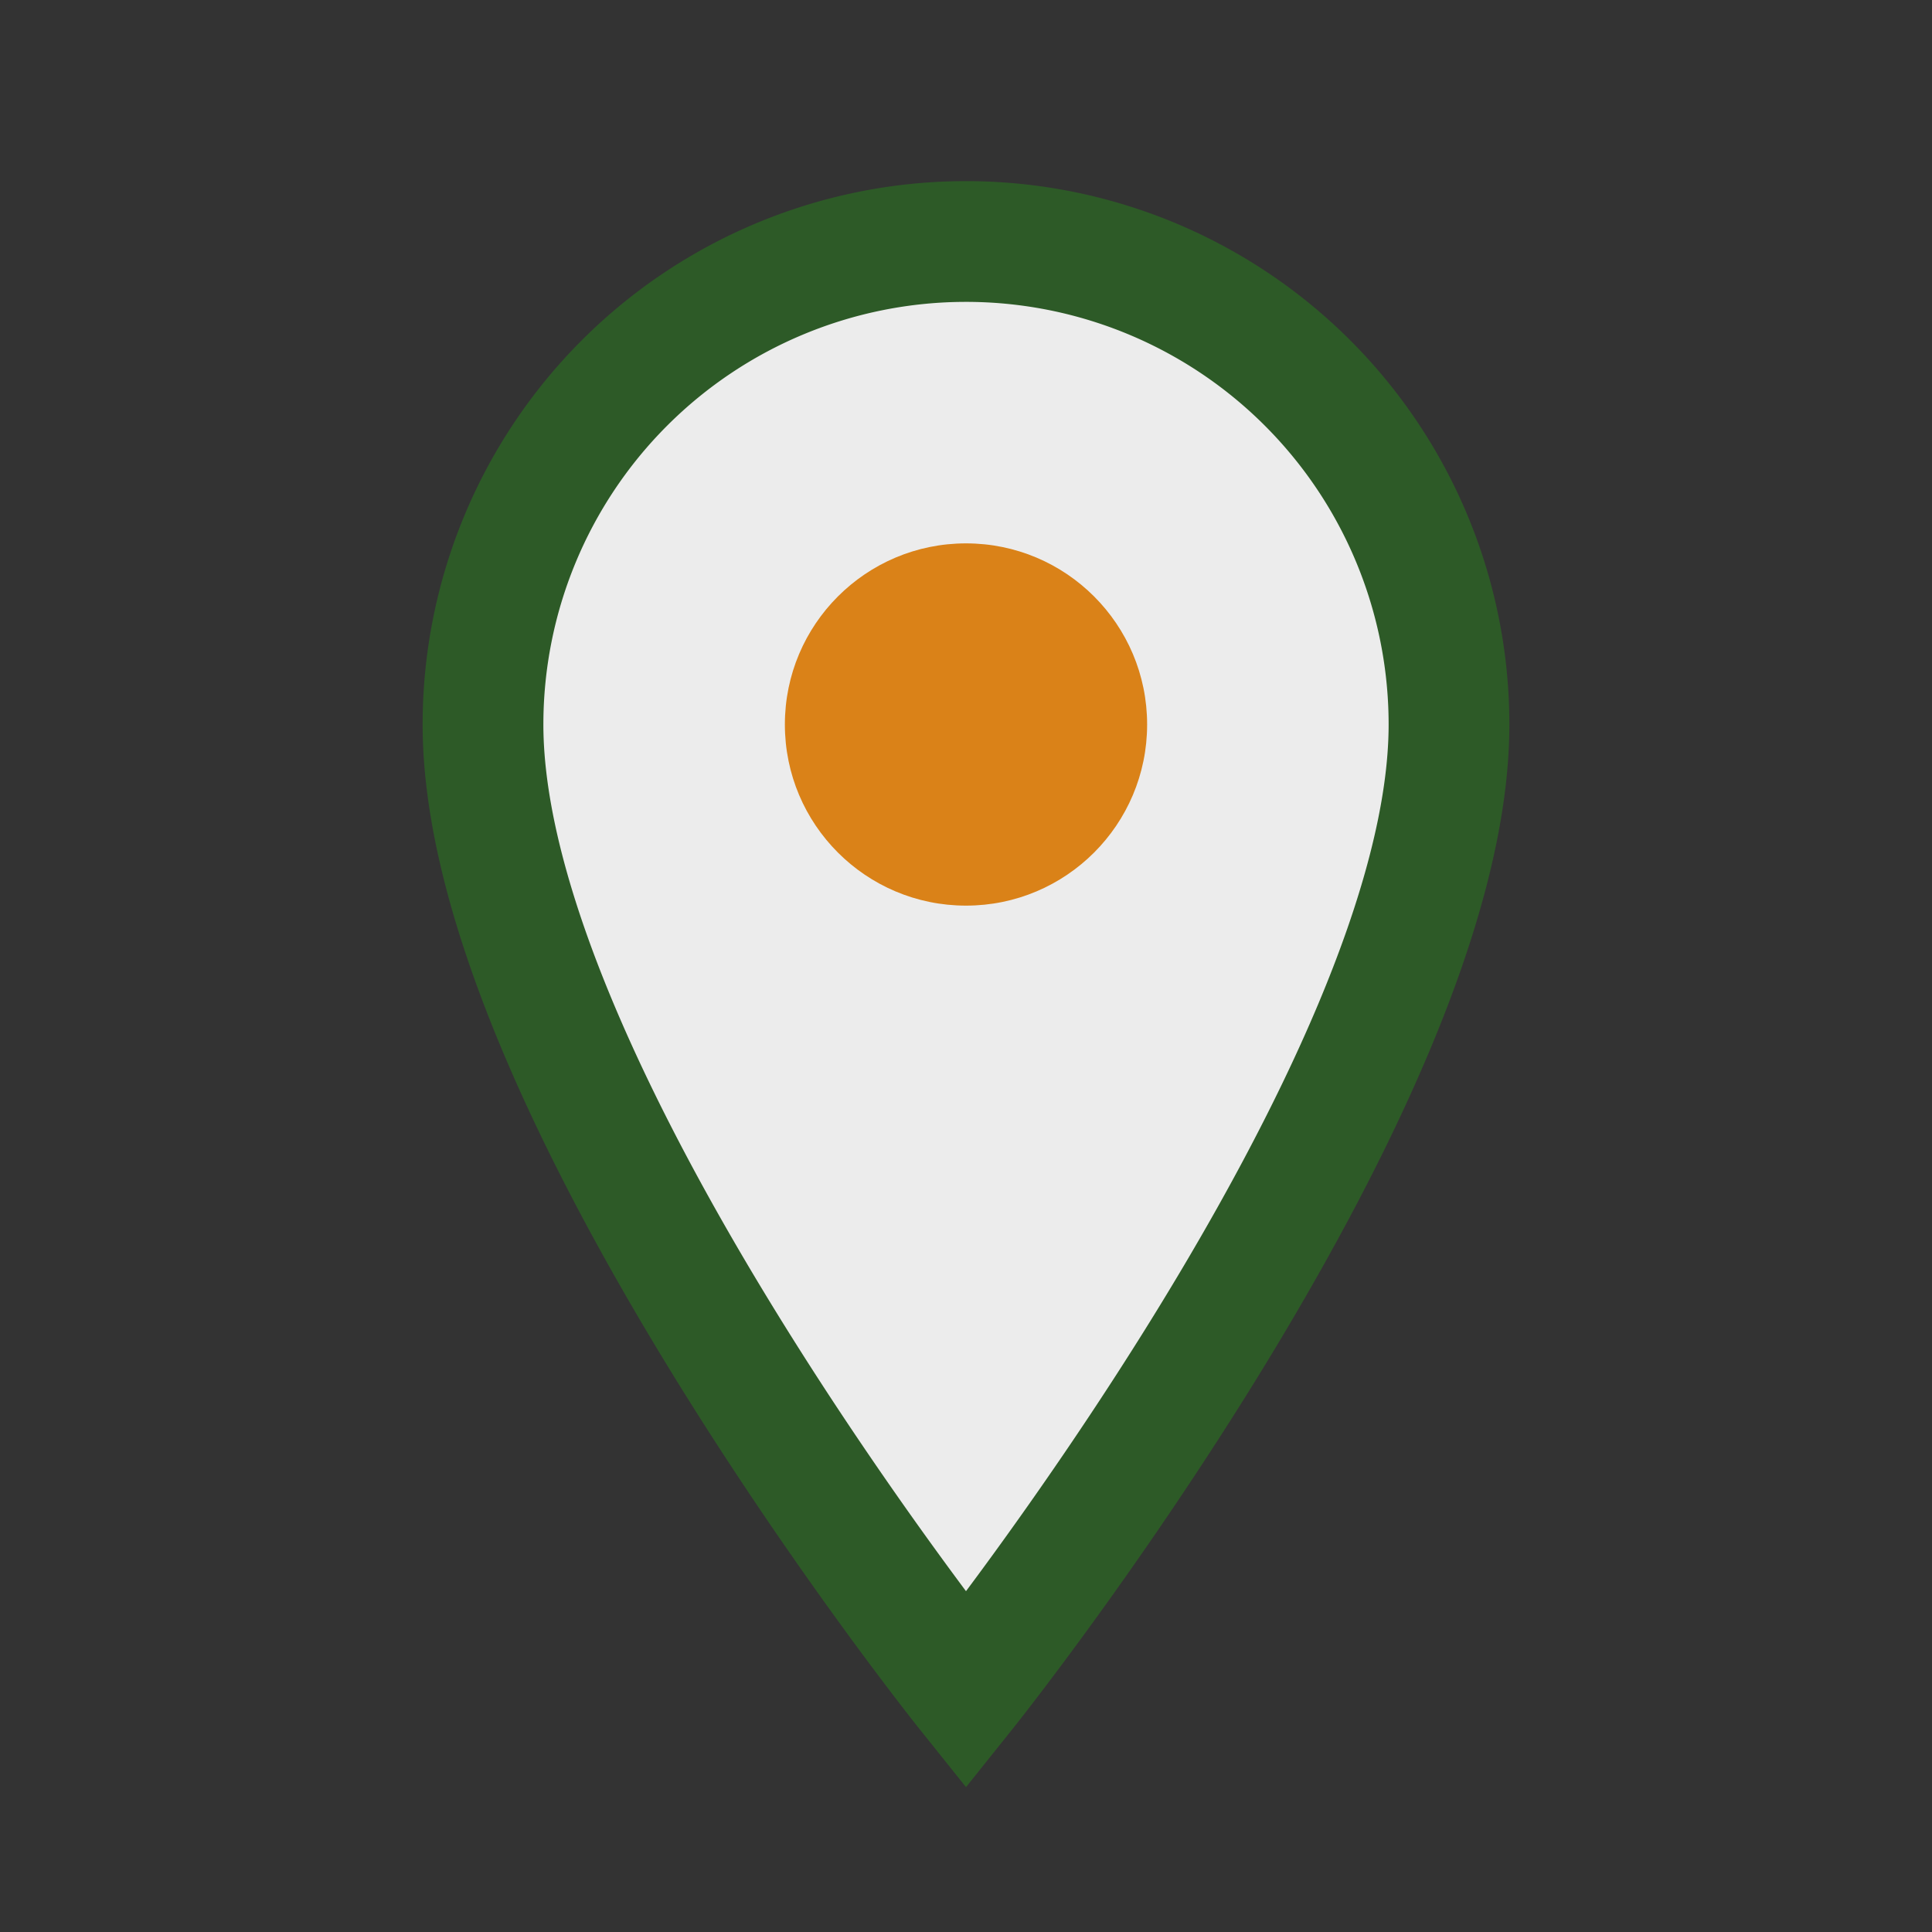
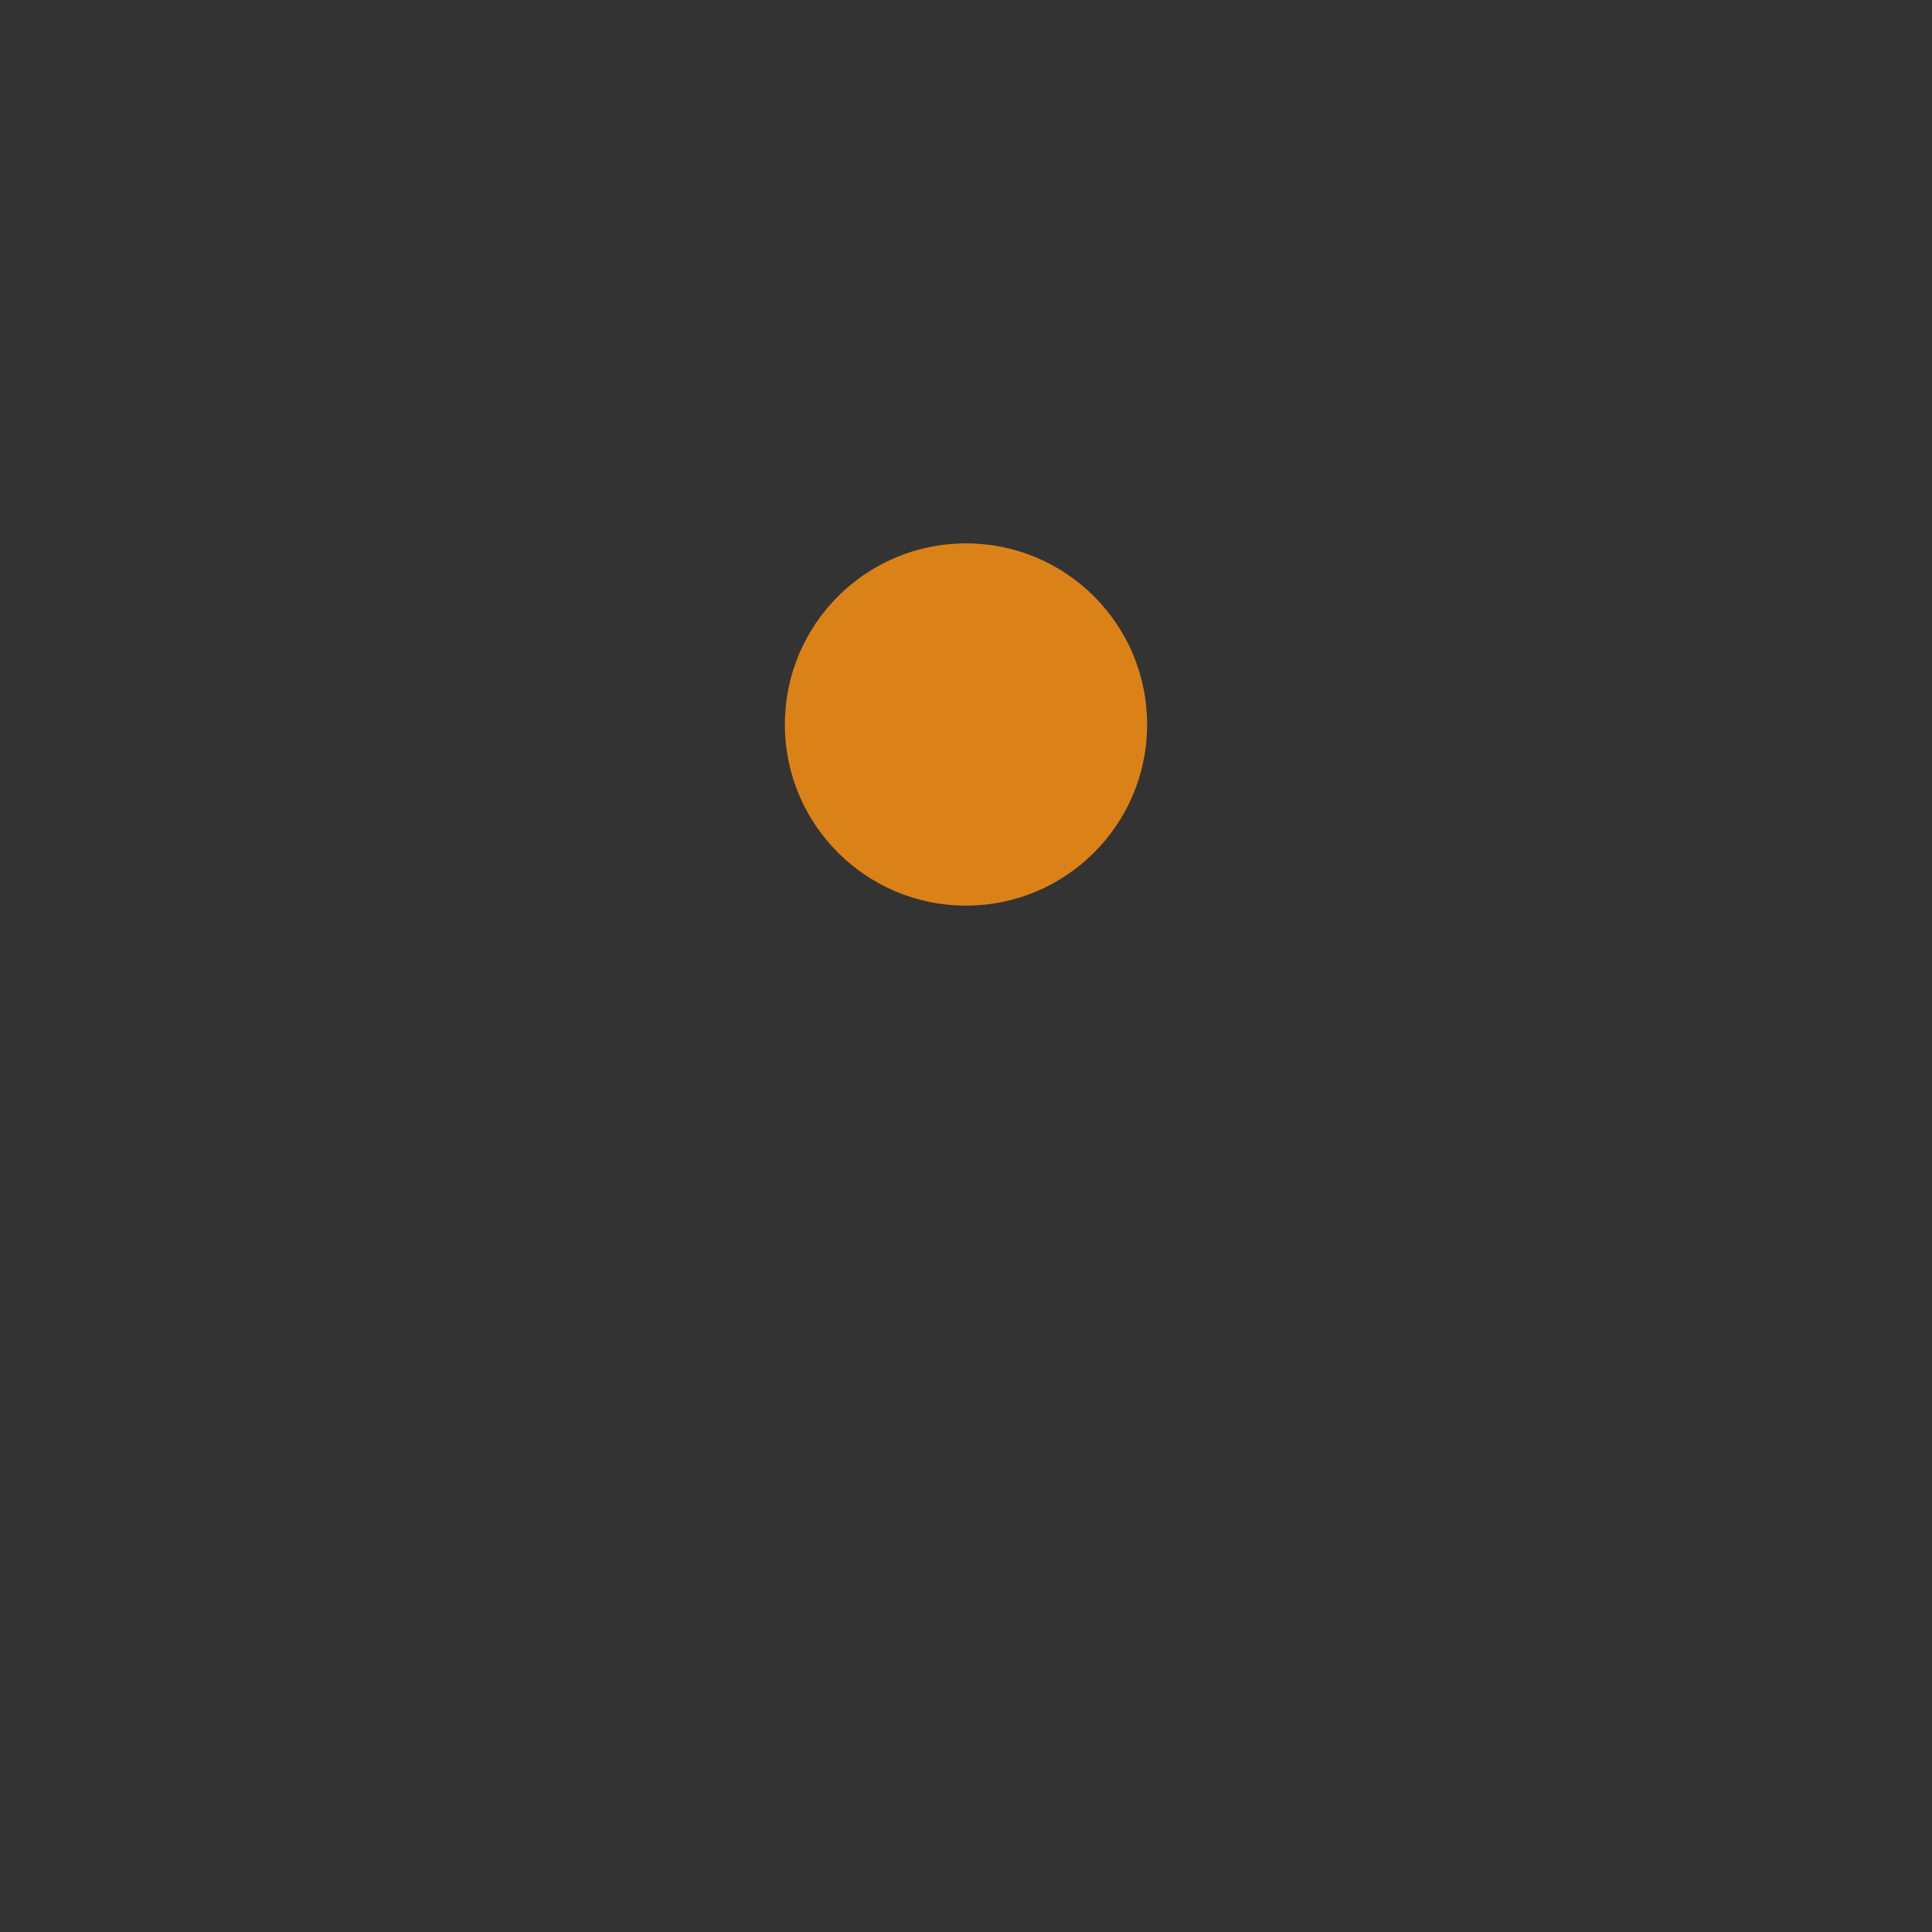
<svg xmlns="http://www.w3.org/2000/svg" width="32" height="32" viewBox="0 0 32 32">
  <rect x="0" y="0" width="32" height="32" fill="#333333" stroke="none" />
-   <path d="M16 4a8 8 0 0 1 8 8c0 6-8 16-8 16S8 18 8 12a8 8 0 0 1 8-8z" fill="#ECECEC" stroke="#2D5A27" stroke-width="2" />
  <circle cx="16" cy="12" r="3" fill="#DA8218" />
</svg>